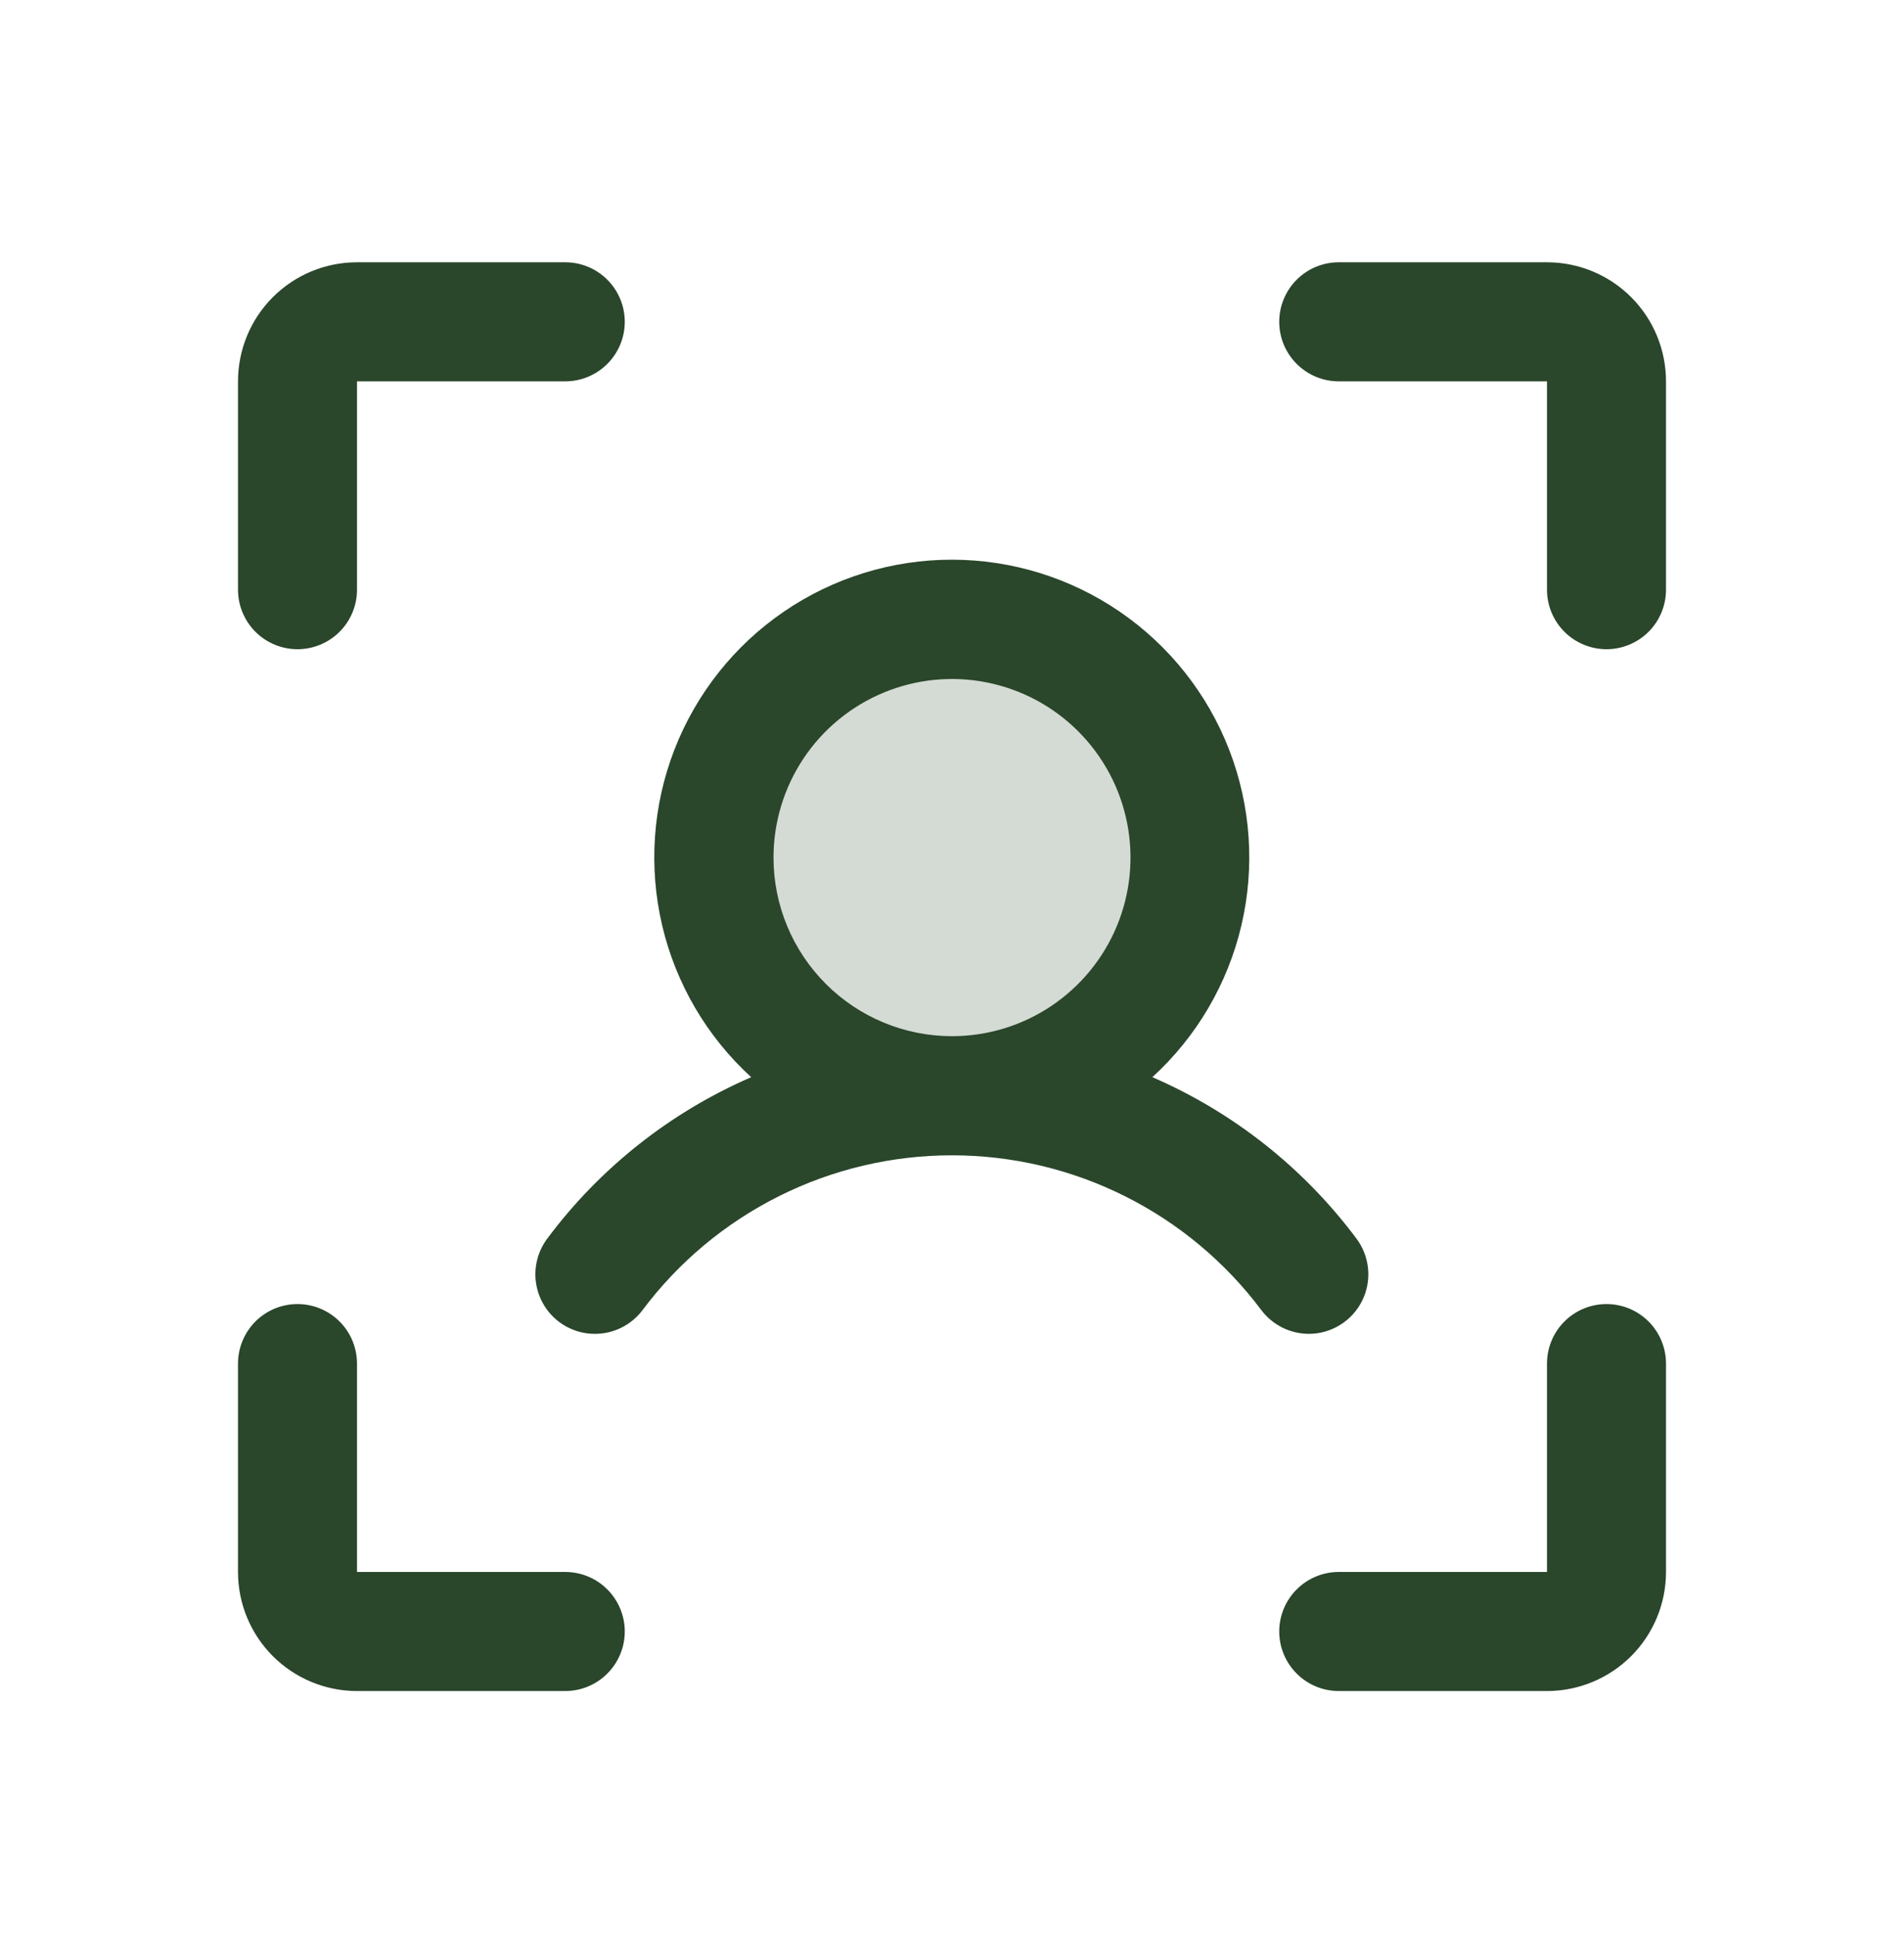
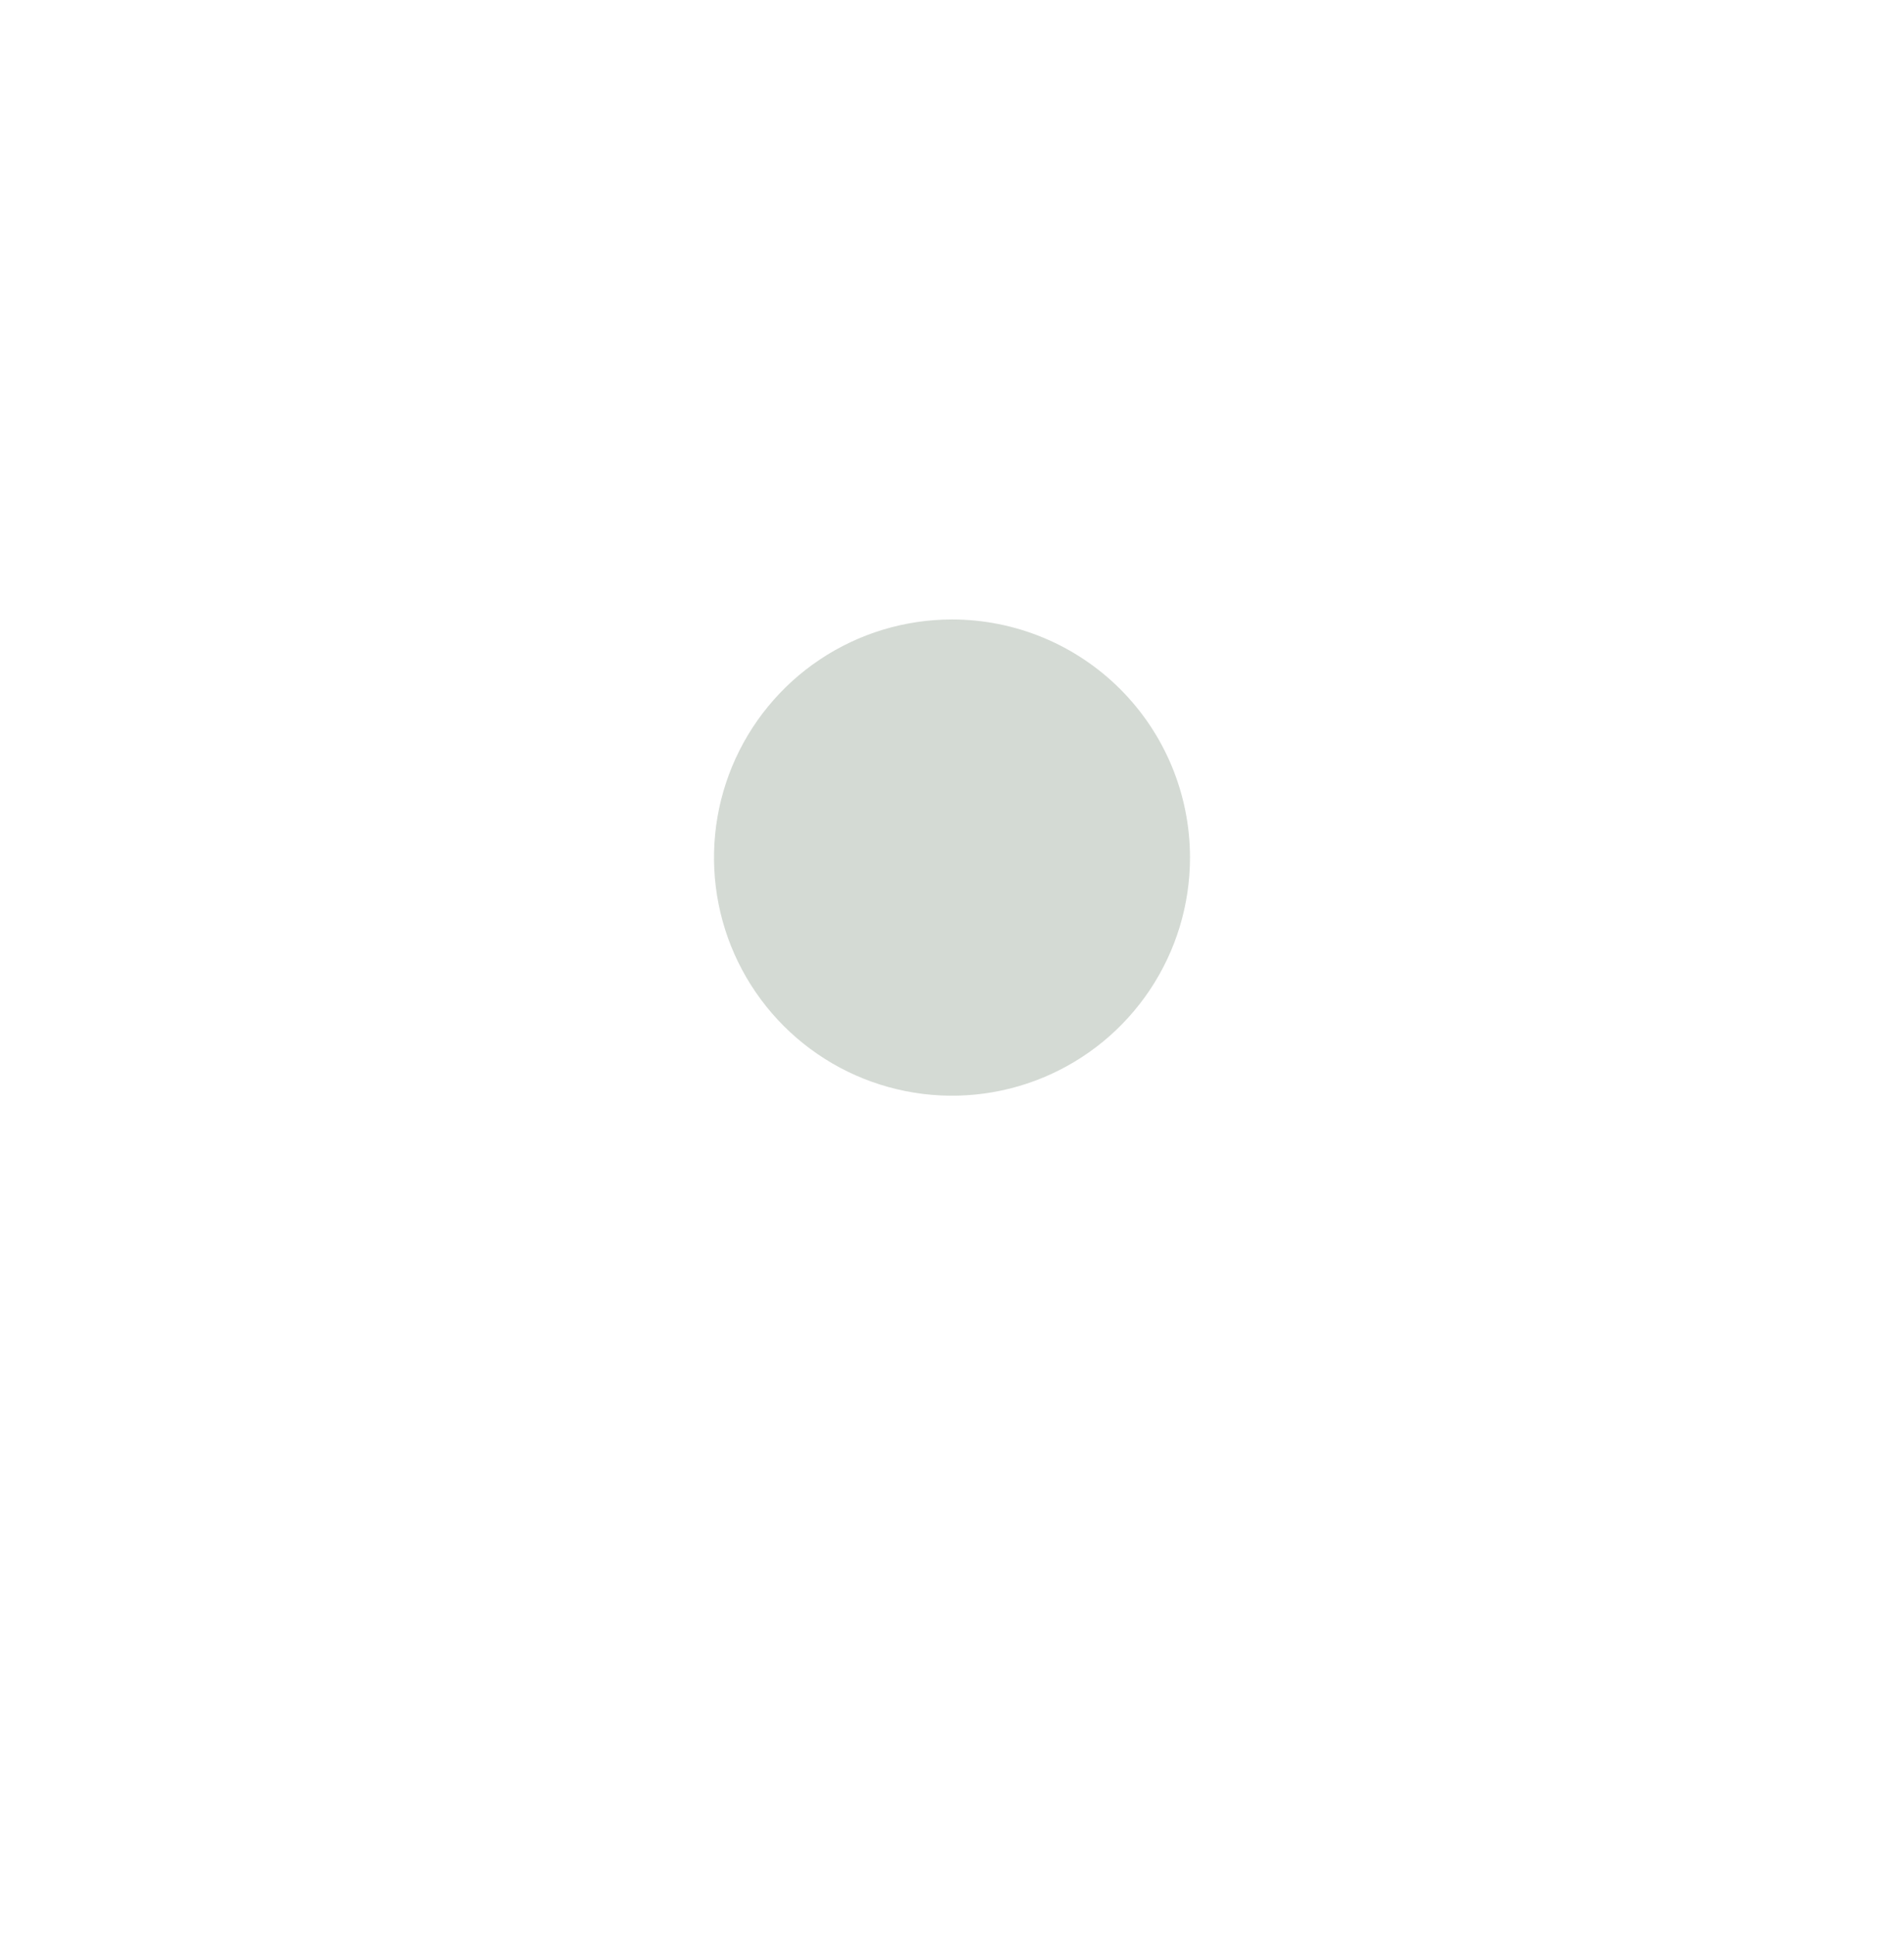
<svg xmlns="http://www.w3.org/2000/svg" width="60" height="61" viewBox="0 0 60 61" fill="none">
  <path opacity="0.2" d="M37.5 27.011C37.5 28.494 37.06 29.944 36.236 31.177C35.412 32.411 34.241 33.372 32.87 33.94C31.5 34.507 29.992 34.656 28.537 34.366C27.082 34.077 25.746 33.363 24.697 32.314C23.648 31.265 22.933 29.928 22.644 28.474C22.355 27.019 22.503 25.511 23.071 24.14C23.639 22.77 24.6 21.599 25.833 20.774C27.067 19.95 28.517 19.511 30 19.511C31.989 19.511 33.897 20.301 35.303 21.707C36.71 23.114 37.5 25.021 37.5 27.011Z" fill="#2A462B" />
-   <path d="M52.5 12.011V18.573C52.5 19.07 52.303 19.547 51.951 19.899C51.599 20.25 51.122 20.448 50.625 20.448C50.128 20.448 49.651 20.25 49.299 19.899C48.947 19.547 48.75 19.07 48.75 18.573V12.011H42.188C41.69 12.011 41.213 11.813 40.862 11.461C40.51 11.11 40.312 10.633 40.312 10.136C40.312 9.638 40.51 9.161 40.862 8.81C41.213 8.458 41.69 8.261 42.188 8.261H48.75C49.745 8.261 50.698 8.656 51.402 9.359C52.105 10.062 52.5 11.016 52.5 12.011ZM50.625 41.073C50.128 41.073 49.651 41.27 49.299 41.622C48.947 41.974 48.75 42.451 48.75 42.948V49.511H42.188C41.69 49.511 41.213 49.708 40.862 50.06C40.51 50.411 40.312 50.888 40.312 51.386C40.312 51.883 40.51 52.36 40.862 52.711C41.213 53.063 41.69 53.261 42.188 53.261H48.75C49.745 53.261 50.698 52.865 51.402 52.162C52.105 51.459 52.5 50.505 52.5 49.511V42.948C52.5 42.451 52.303 41.974 51.951 41.622C51.599 41.27 51.122 41.073 50.625 41.073ZM17.812 49.511H11.25V42.948C11.25 42.451 11.053 41.974 10.701 41.622C10.349 41.27 9.872 41.073 9.375 41.073C8.878 41.073 8.401 41.27 8.049 41.622C7.698 41.974 7.5 42.451 7.5 42.948V49.511C7.5 50.505 7.895 51.459 8.598 52.162C9.302 52.865 10.255 53.261 11.25 53.261H17.812C18.31 53.261 18.787 53.063 19.138 52.711C19.49 52.36 19.688 51.883 19.688 51.386C19.688 50.888 19.49 50.411 19.138 50.06C18.787 49.708 18.31 49.511 17.812 49.511ZM9.375 20.448C9.872 20.448 10.349 20.25 10.701 19.899C11.053 19.547 11.25 19.07 11.25 18.573V12.011H17.812C18.31 12.011 18.787 11.813 19.138 11.461C19.49 11.11 19.688 10.633 19.688 10.136C19.688 9.638 19.49 9.161 19.138 8.81C18.787 8.458 18.31 8.261 17.812 8.261H11.25C10.255 8.261 9.302 8.656 8.598 9.359C7.895 10.062 7.5 11.016 7.5 12.011V18.573C7.5 19.07 7.698 19.547 8.049 19.899C8.401 20.25 8.878 20.448 9.375 20.448ZM41.25 42.011C40.959 42.011 40.671 41.944 40.41 41.814C40.15 41.684 39.923 41.496 39.748 41.263C38.612 39.749 37.14 38.521 35.448 37.675C33.756 36.828 31.89 36.388 29.998 36.388C28.106 36.388 26.239 36.828 24.547 37.675C22.855 38.521 21.383 39.749 20.248 41.263C19.949 41.661 19.504 41.923 19.011 41.993C18.518 42.063 18.018 41.934 17.62 41.636C17.223 41.337 16.96 40.892 16.89 40.399C16.82 39.906 16.949 39.406 17.248 39.008C18.909 36.783 21.124 35.032 23.672 33.927C22.276 32.652 21.298 30.985 20.866 29.145C20.434 27.304 20.569 25.376 21.252 23.613C21.936 21.851 23.136 20.336 24.696 19.268C26.256 18.2 28.102 17.628 29.993 17.628C31.884 17.628 33.73 18.2 35.29 19.268C36.849 20.336 38.05 21.851 38.734 23.613C39.417 25.376 39.552 27.304 39.12 29.145C38.688 30.985 37.71 32.652 36.314 33.927C38.864 35.031 41.08 36.783 42.743 39.008C42.952 39.286 43.08 39.617 43.112 39.964C43.144 40.31 43.079 40.659 42.924 40.97C42.769 41.282 42.53 41.544 42.234 41.728C41.939 41.912 41.598 42.01 41.25 42.011ZM30 32.636C31.113 32.636 32.2 32.306 33.125 31.688C34.05 31.069 34.771 30.191 35.197 29.163C35.623 28.135 35.734 27.004 35.517 25.913C35.3 24.822 34.764 23.82 33.977 23.033C33.191 22.246 32.188 21.711 31.097 21.494C30.006 21.276 28.875 21.388 27.847 21.814C26.82 22.239 25.941 22.96 25.323 23.885C24.705 24.81 24.375 25.898 24.375 27.011C24.375 28.502 24.968 29.933 26.023 30.988C27.077 32.043 28.508 32.636 30 32.636Z" fill="#2A462B" />
</svg>